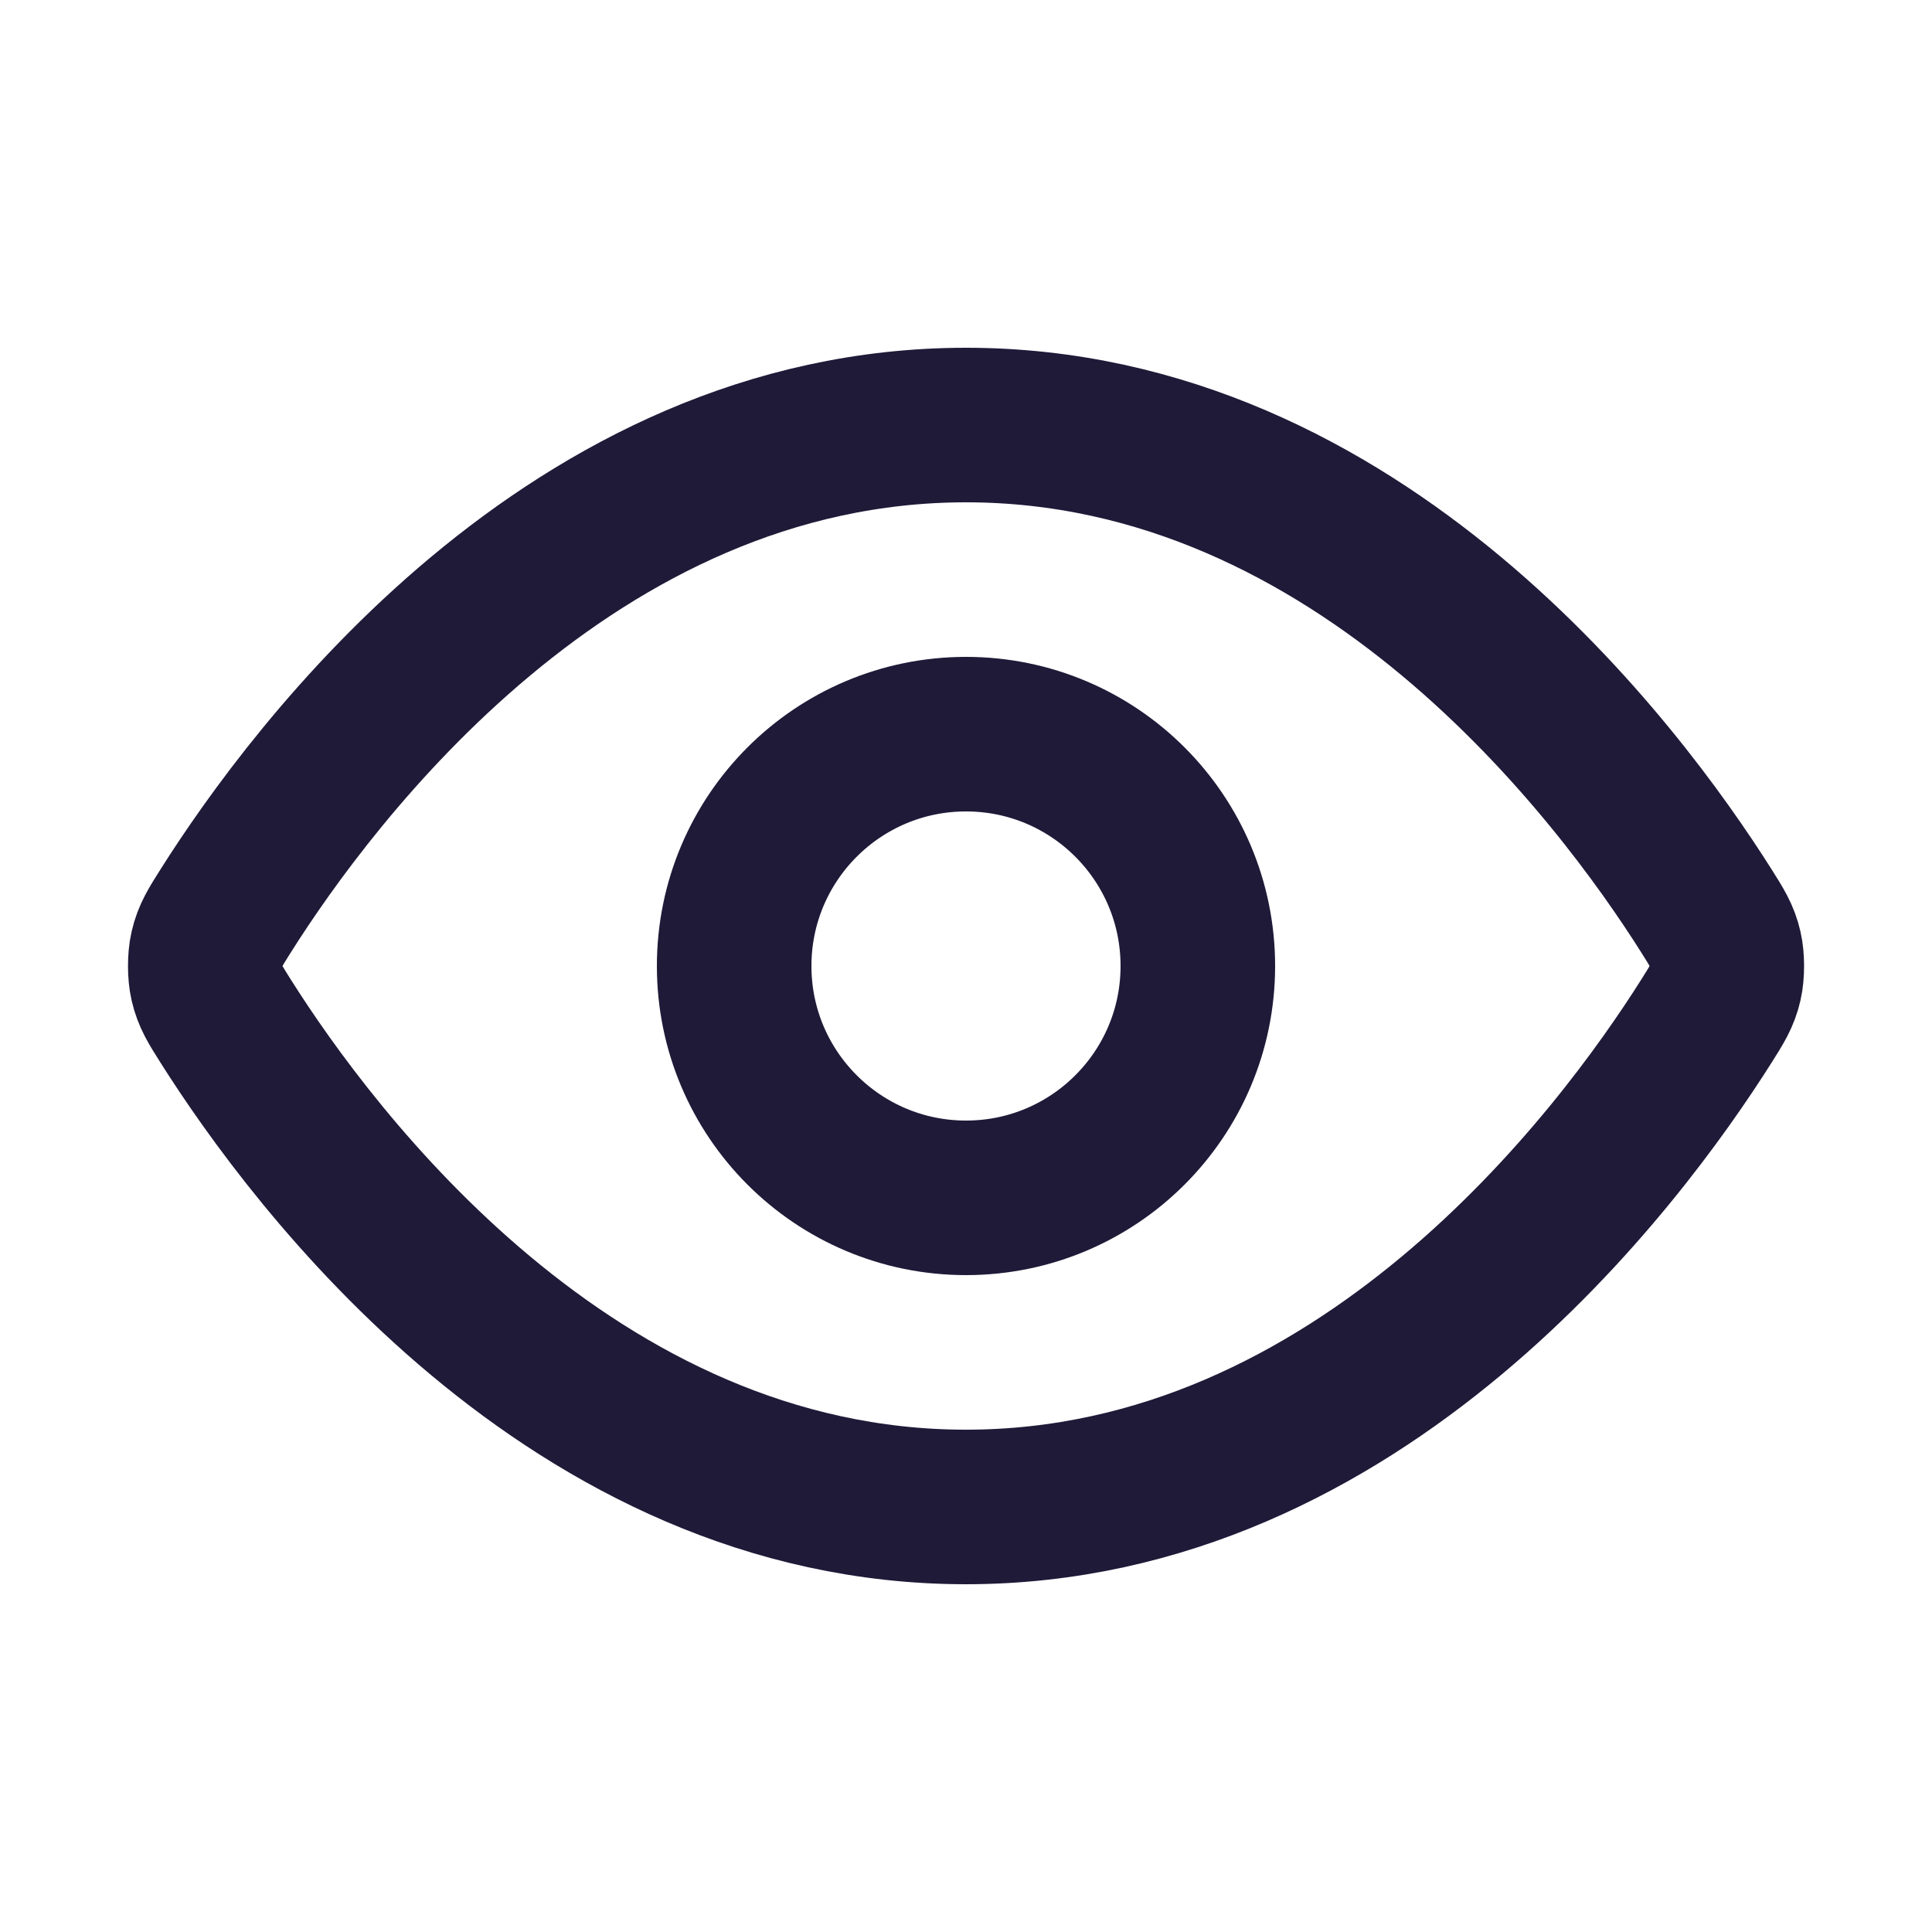
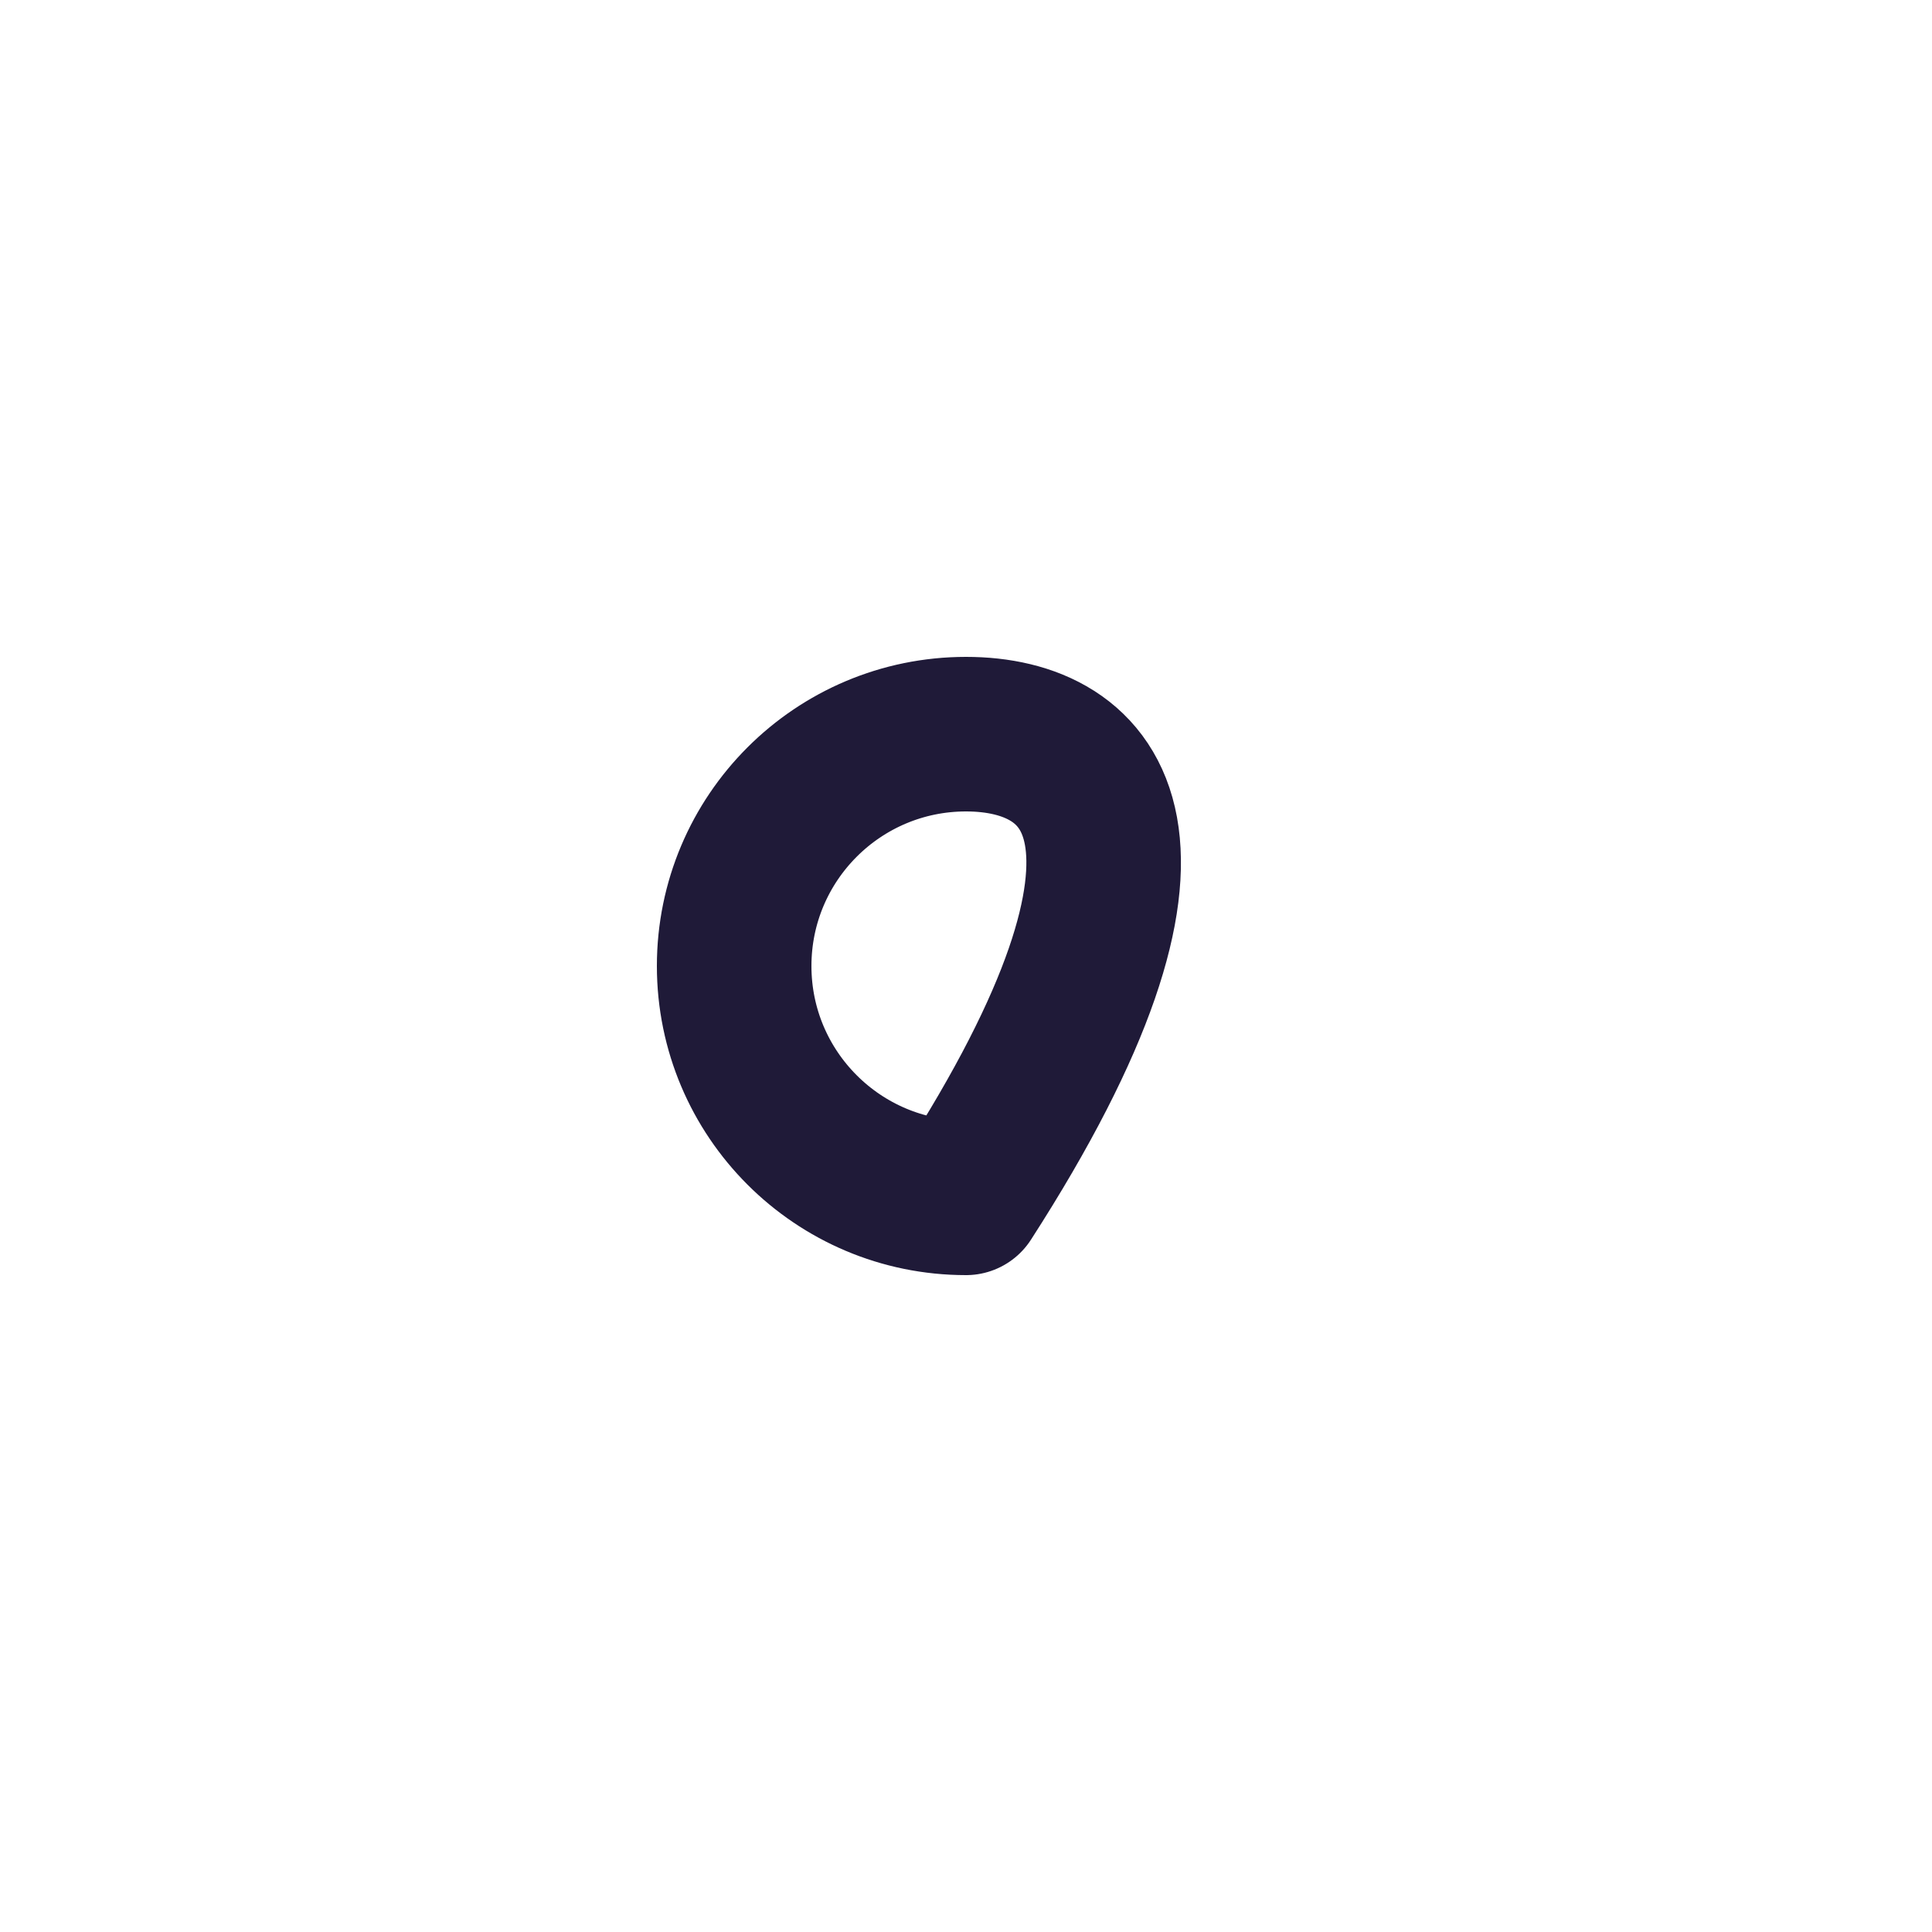
<svg xmlns="http://www.w3.org/2000/svg" width="25" height="25" viewBox="0 0 25 25" fill="none">
  <g id="eye">
    <g id="Icon">
-       <path d="M2.92 13.213C2.784 12.998 2.716 12.89 2.678 12.723C2.649 12.598 2.649 12.402 2.678 12.277C2.716 12.11 2.784 12.002 2.92 11.787C4.046 10.005 7.395 5.5 12.5 5.5C17.605 5.5 20.955 10.005 22.081 11.787C22.217 12.002 22.285 12.11 22.323 12.277C22.352 12.402 22.352 12.598 22.323 12.723C22.285 12.89 22.217 12.998 22.081 13.213C20.955 14.995 17.605 19.5 12.5 19.5C7.395 19.5 4.046 14.995 2.92 13.213Z" stroke="#1F1A38" stroke-width="2" stroke-linecap="round" stroke-linejoin="round" />
-       <path d="M12.5 15.5C14.157 15.5 15.5 14.157 15.5 12.5C15.5 10.843 14.157 9.5 12.5 9.5C10.844 9.5 9.5 10.843 9.5 12.5C9.5 14.157 10.844 15.5 12.5 15.5Z" stroke="#1F1A38" stroke-width="2" stroke-linecap="round" stroke-linejoin="round" />
+       <path d="M12.5 15.5C15.5 10.843 14.157 9.5 12.5 9.5C10.844 9.5 9.5 10.843 9.5 12.5C9.5 14.157 10.844 15.5 12.5 15.5Z" stroke="#1F1A38" stroke-width="2" stroke-linecap="round" stroke-linejoin="round" />
    </g>
  </g>
</svg>